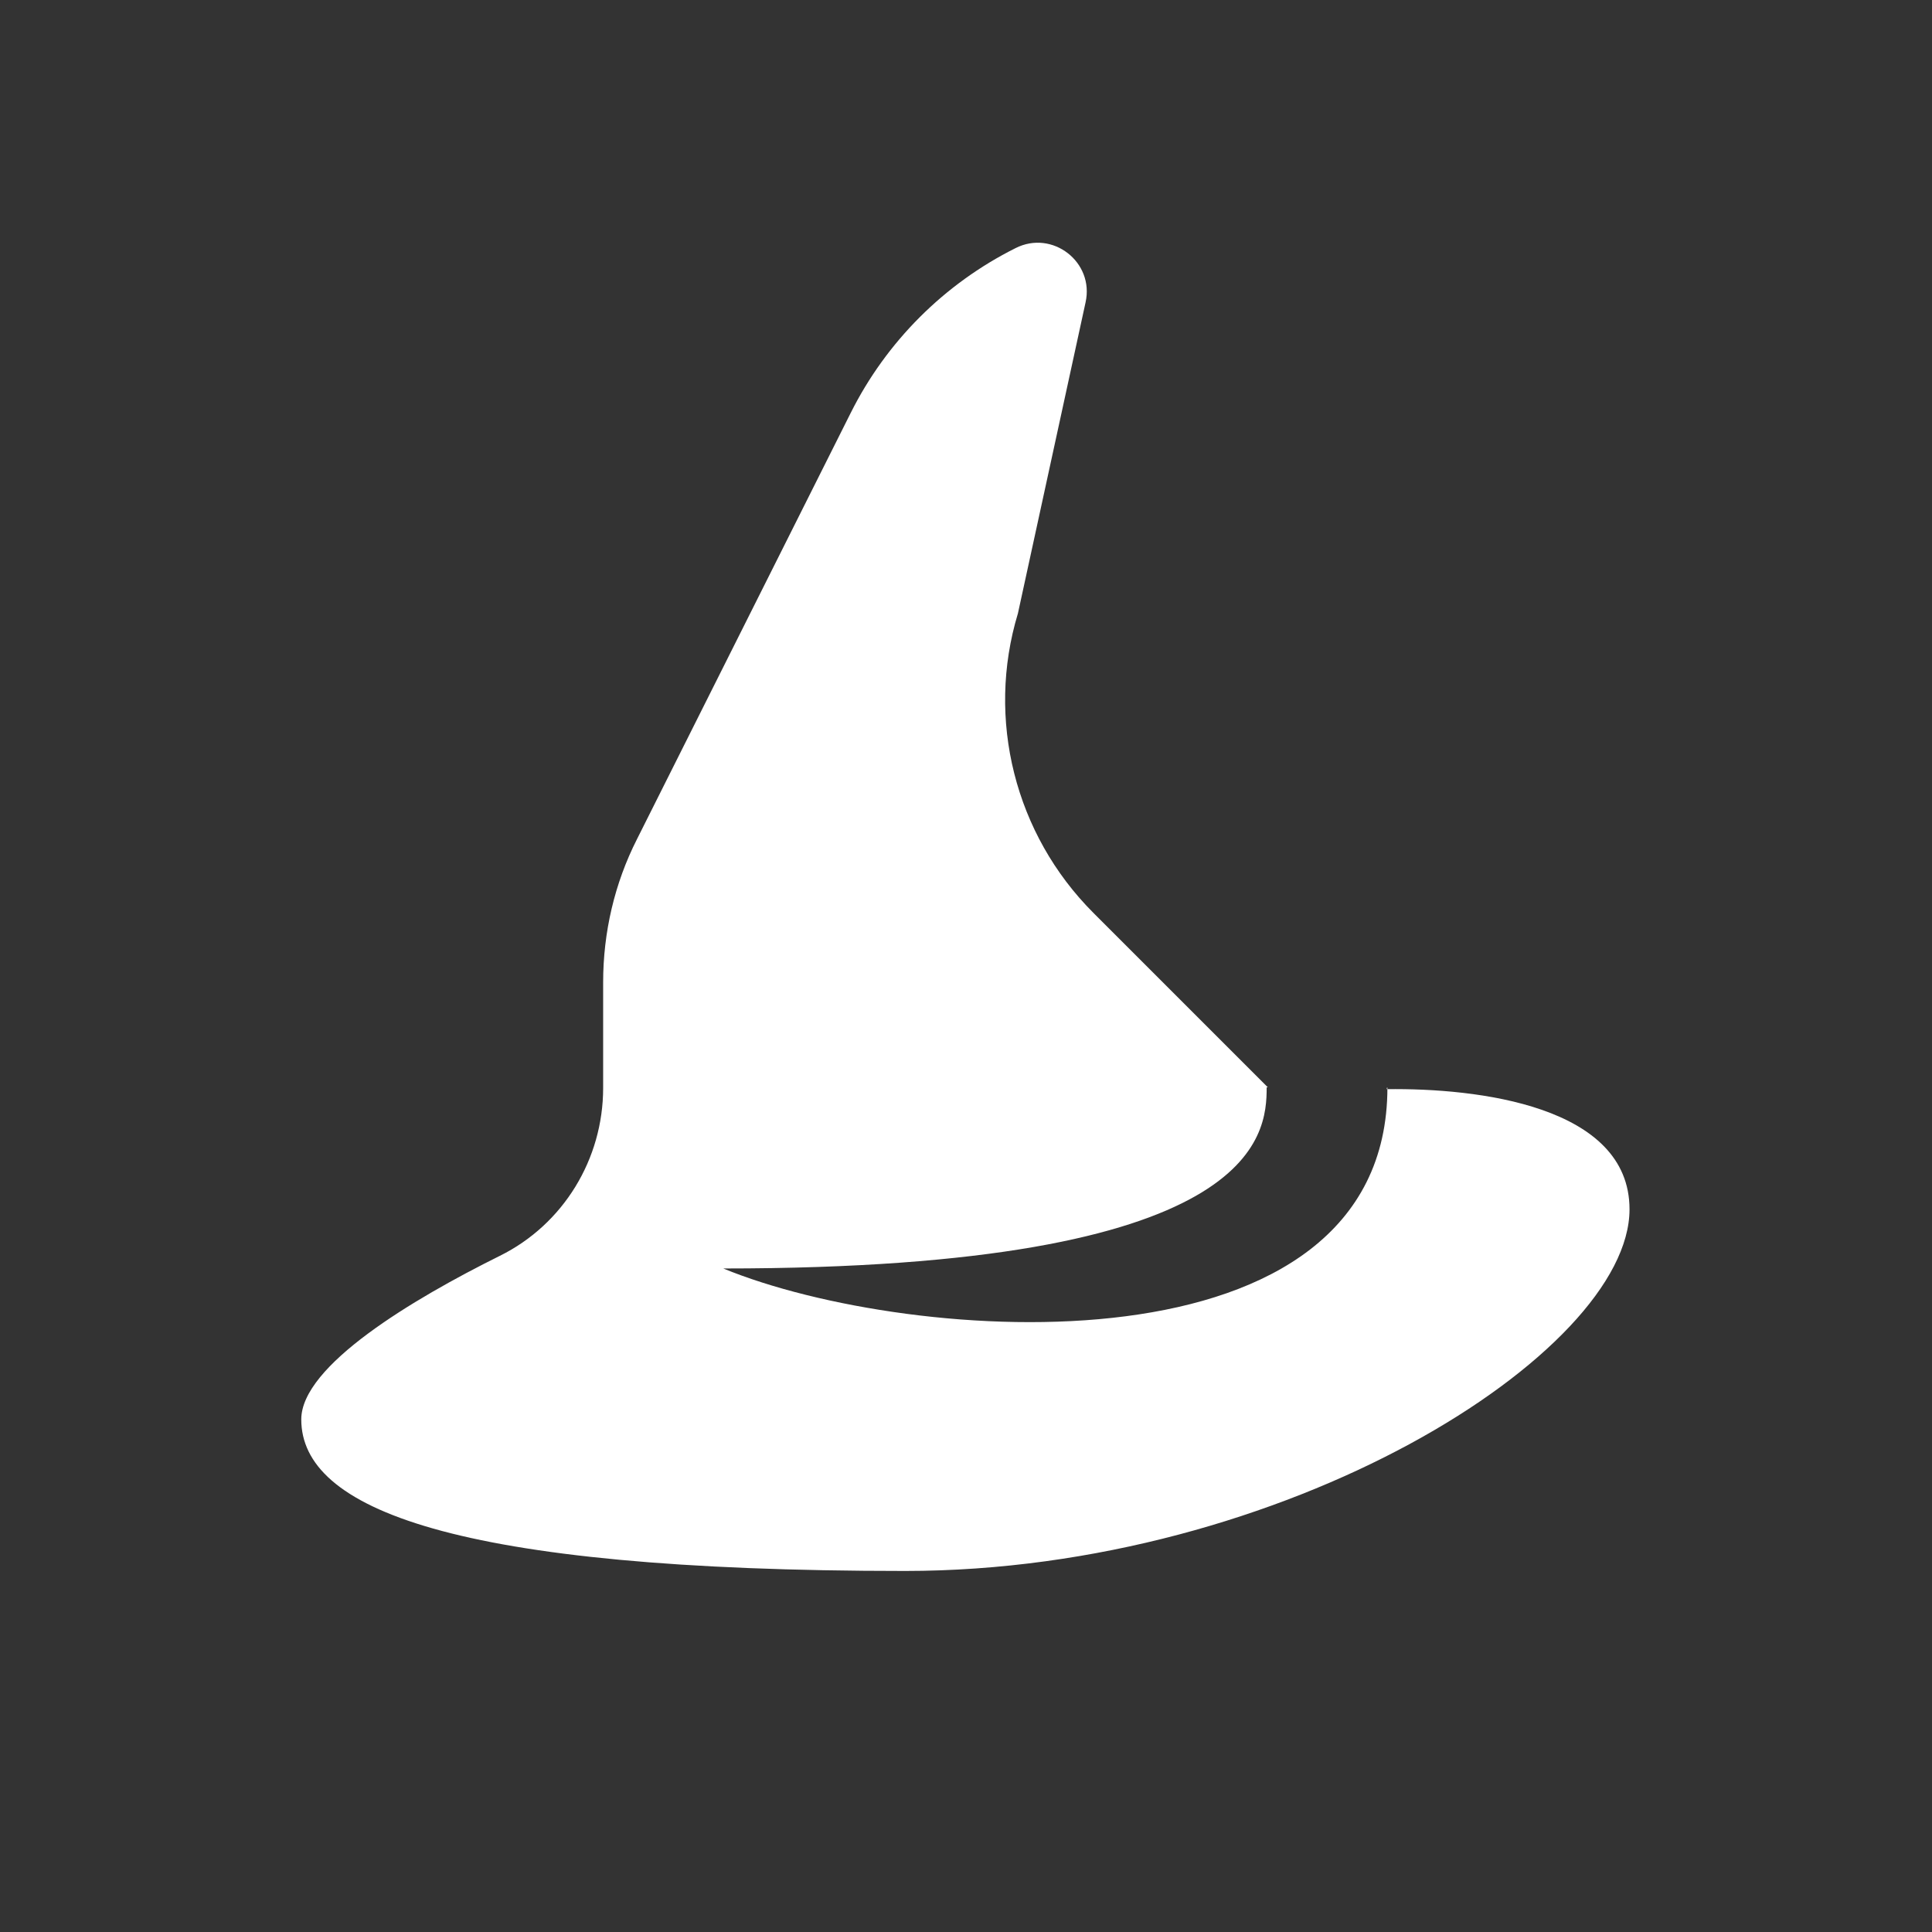
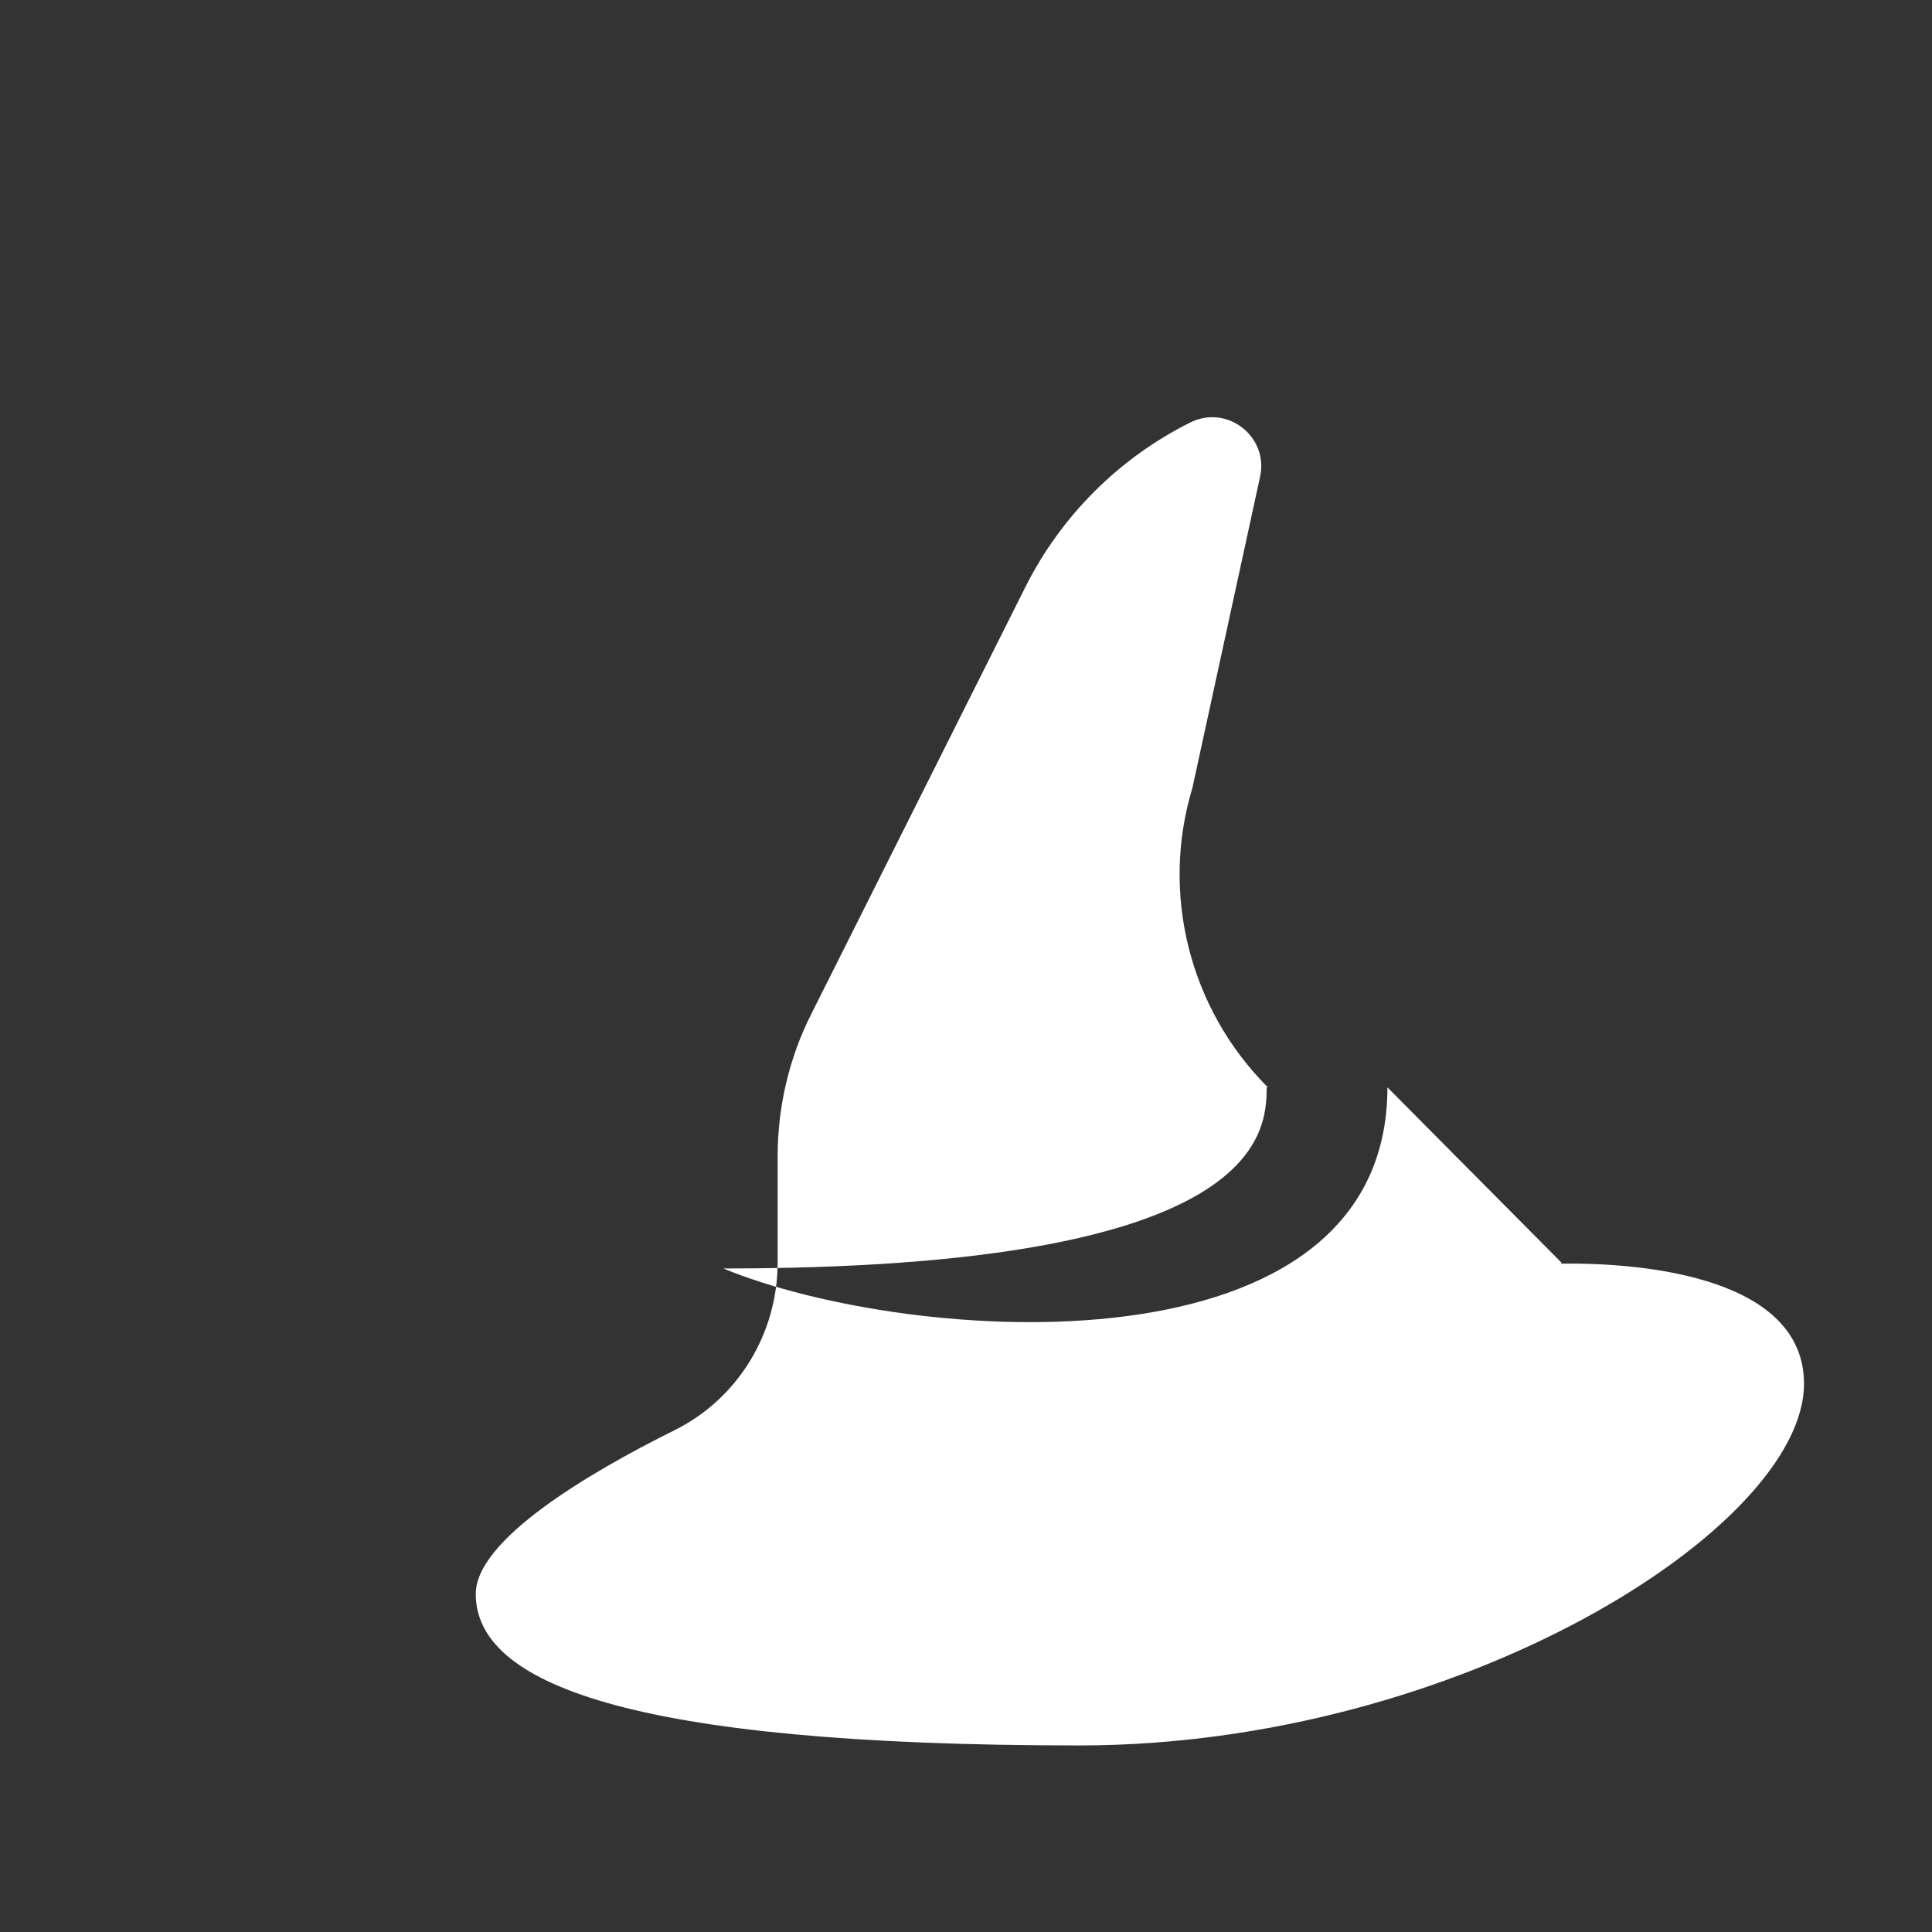
<svg xmlns="http://www.w3.org/2000/svg" fill="#fff" viewBox="0 0 32 32">
  <rect x="0" y="0" width="32" height="32" fill="#333333" stroke="none" />
-   <path d="m22.98,18.01c0,4.83-7.89,4.28-11,3,8.86,0,9-2.2,9-3h.02l-2.89-2.89c-1.3-1.3-1.78-3.21-1.25-4.96l1.12-5.15c.15-.67-.55-1.21-1.16-.9-1.18.59-2.14,1.55-2.73,2.73l-3.54,7.06c-.37.73-.56,1.54-.56,2.37v1.75c0,1.18-.66,2.26-1.71,2.78-1.45.72-3.29,1.82-3.29,2.71,0,1.47,2.48,2.51,10,2.51,6.29,0,12-3.61,12-5.99,0-1.72-2.53-2.01-4.02-1.99v-.02Z" />
+   <path d="m22.98,18.01c0,4.83-7.89,4.28-11,3,8.86,0,9-2.2,9-3h.02c-1.3-1.3-1.78-3.21-1.25-4.96l1.12-5.15c.15-.67-.55-1.21-1.16-.9-1.18.59-2.14,1.55-2.73,2.73l-3.54,7.06c-.37.73-.56,1.54-.56,2.37v1.75c0,1.18-.66,2.26-1.71,2.78-1.45.72-3.29,1.82-3.29,2.71,0,1.47,2.48,2.51,10,2.51,6.29,0,12-3.61,12-5.99,0-1.72-2.53-2.01-4.02-1.99v-.02Z" />
</svg>